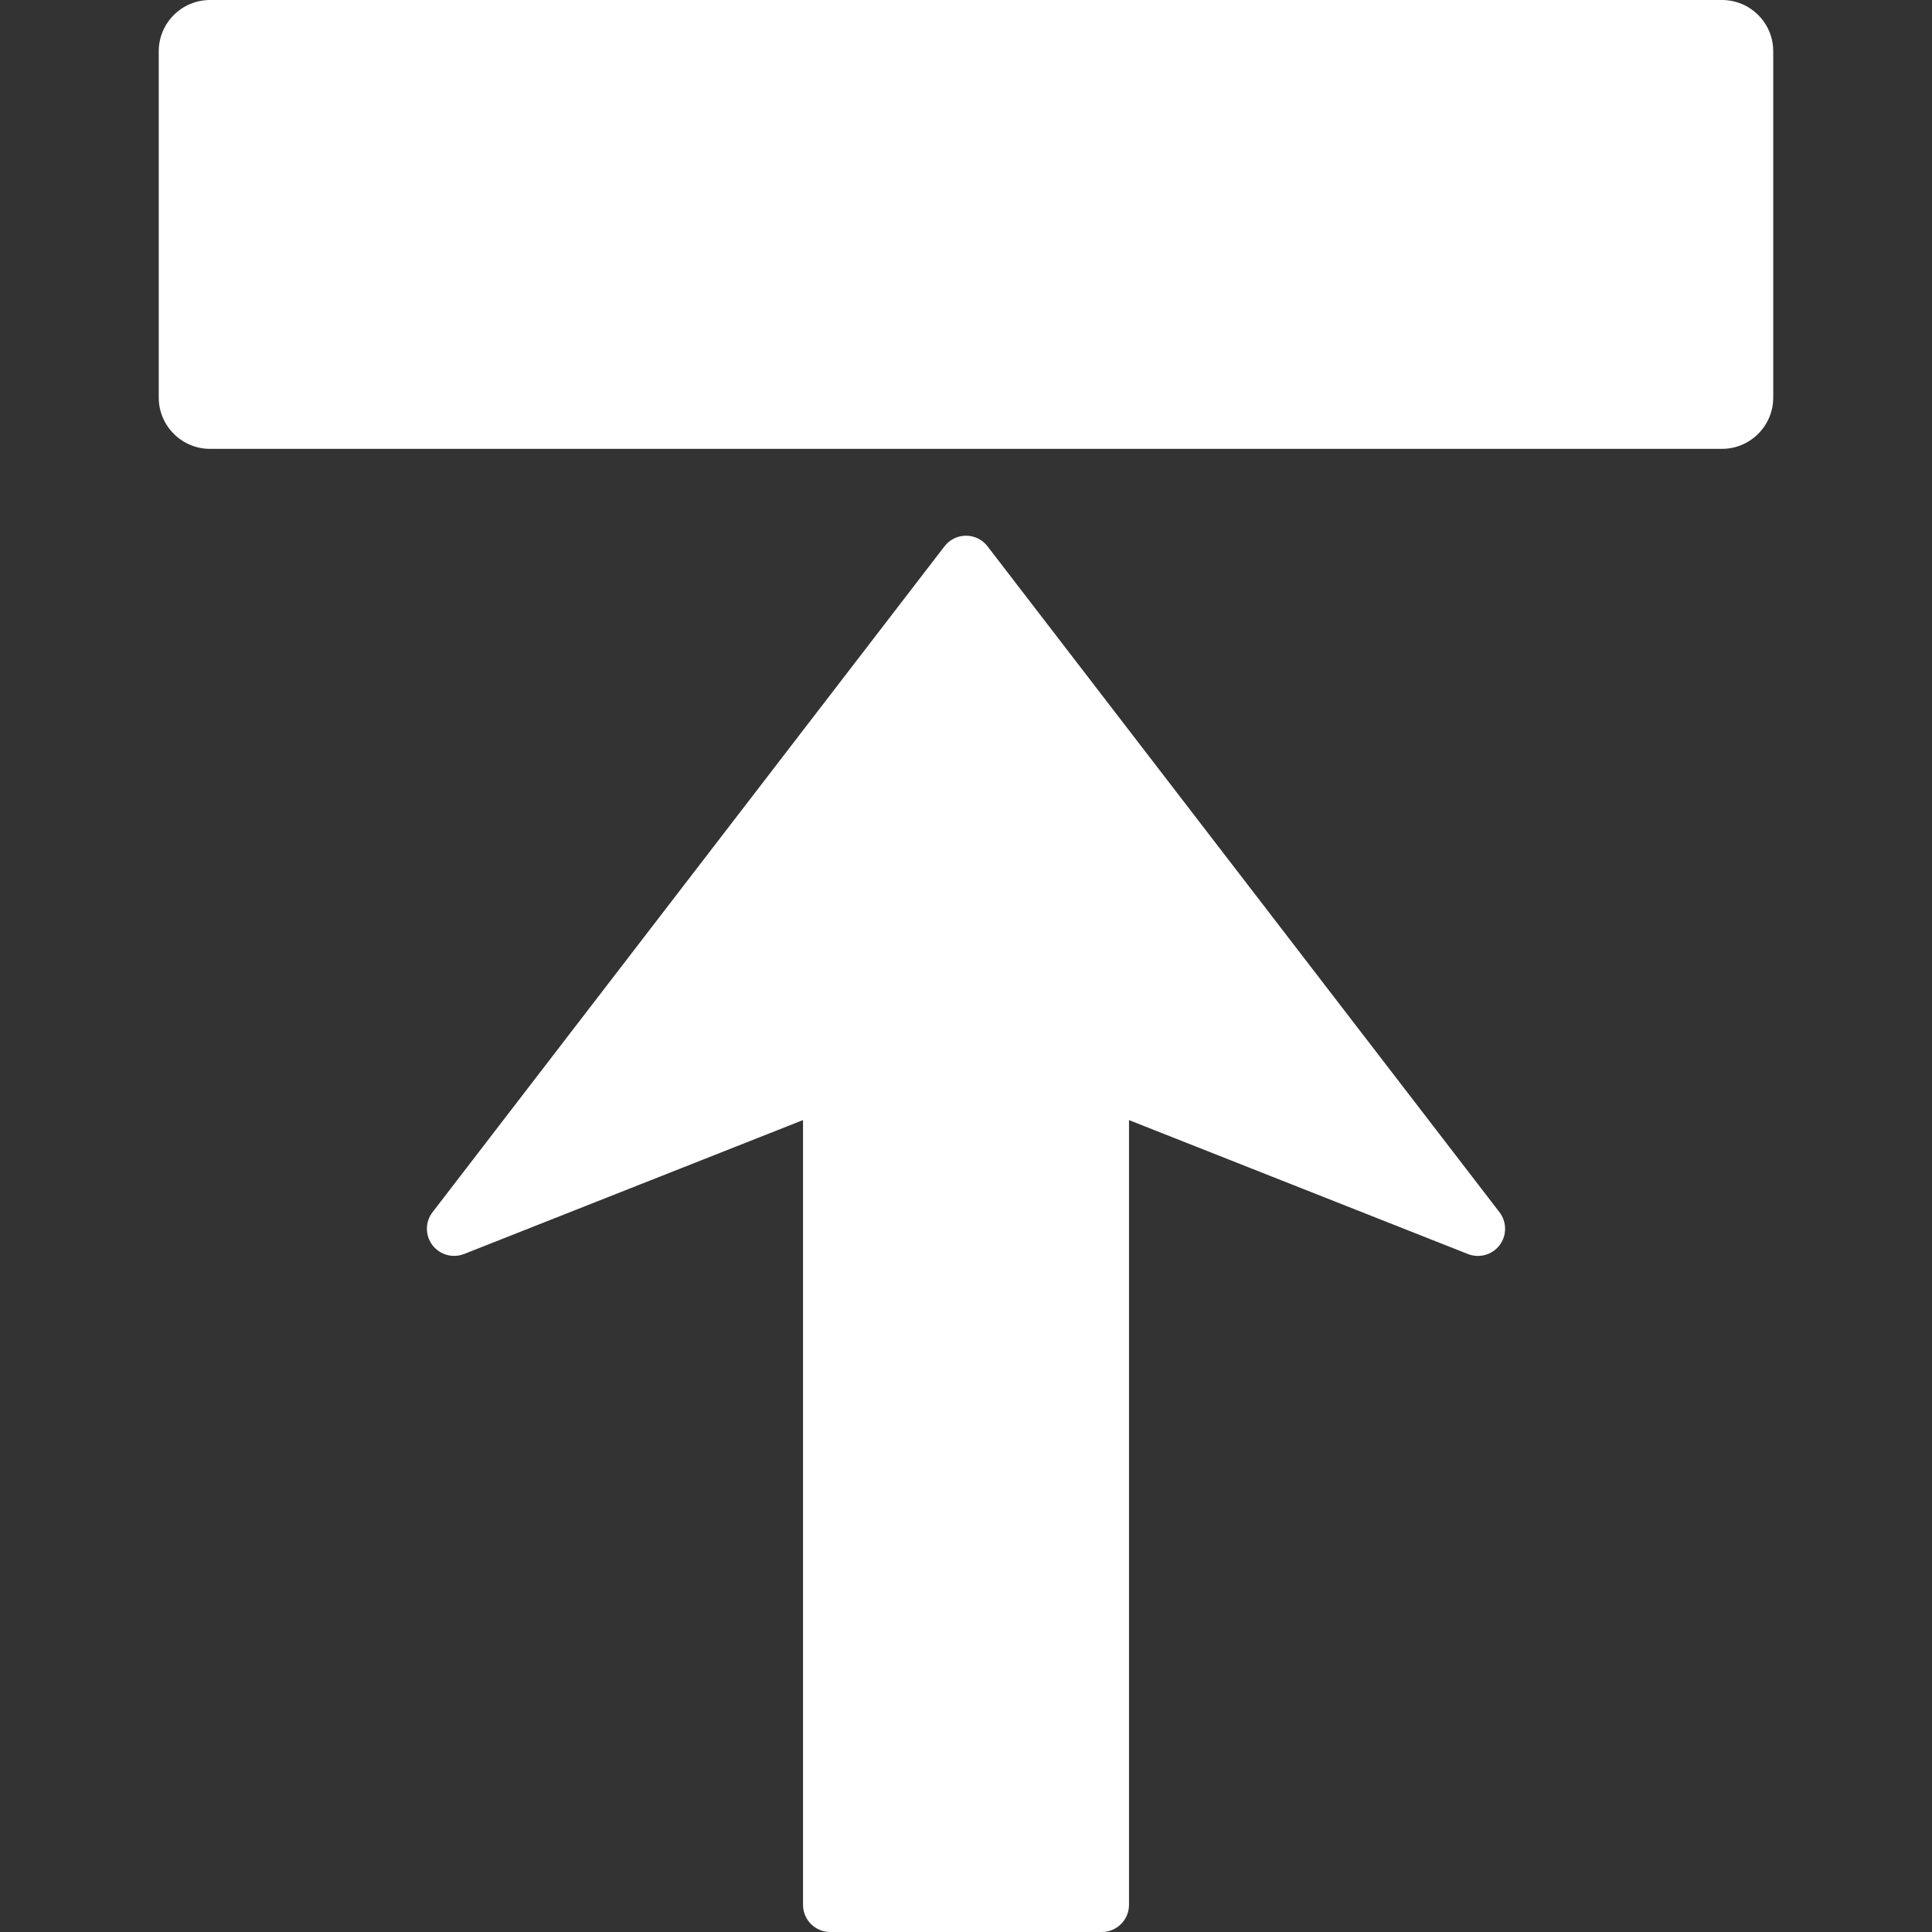
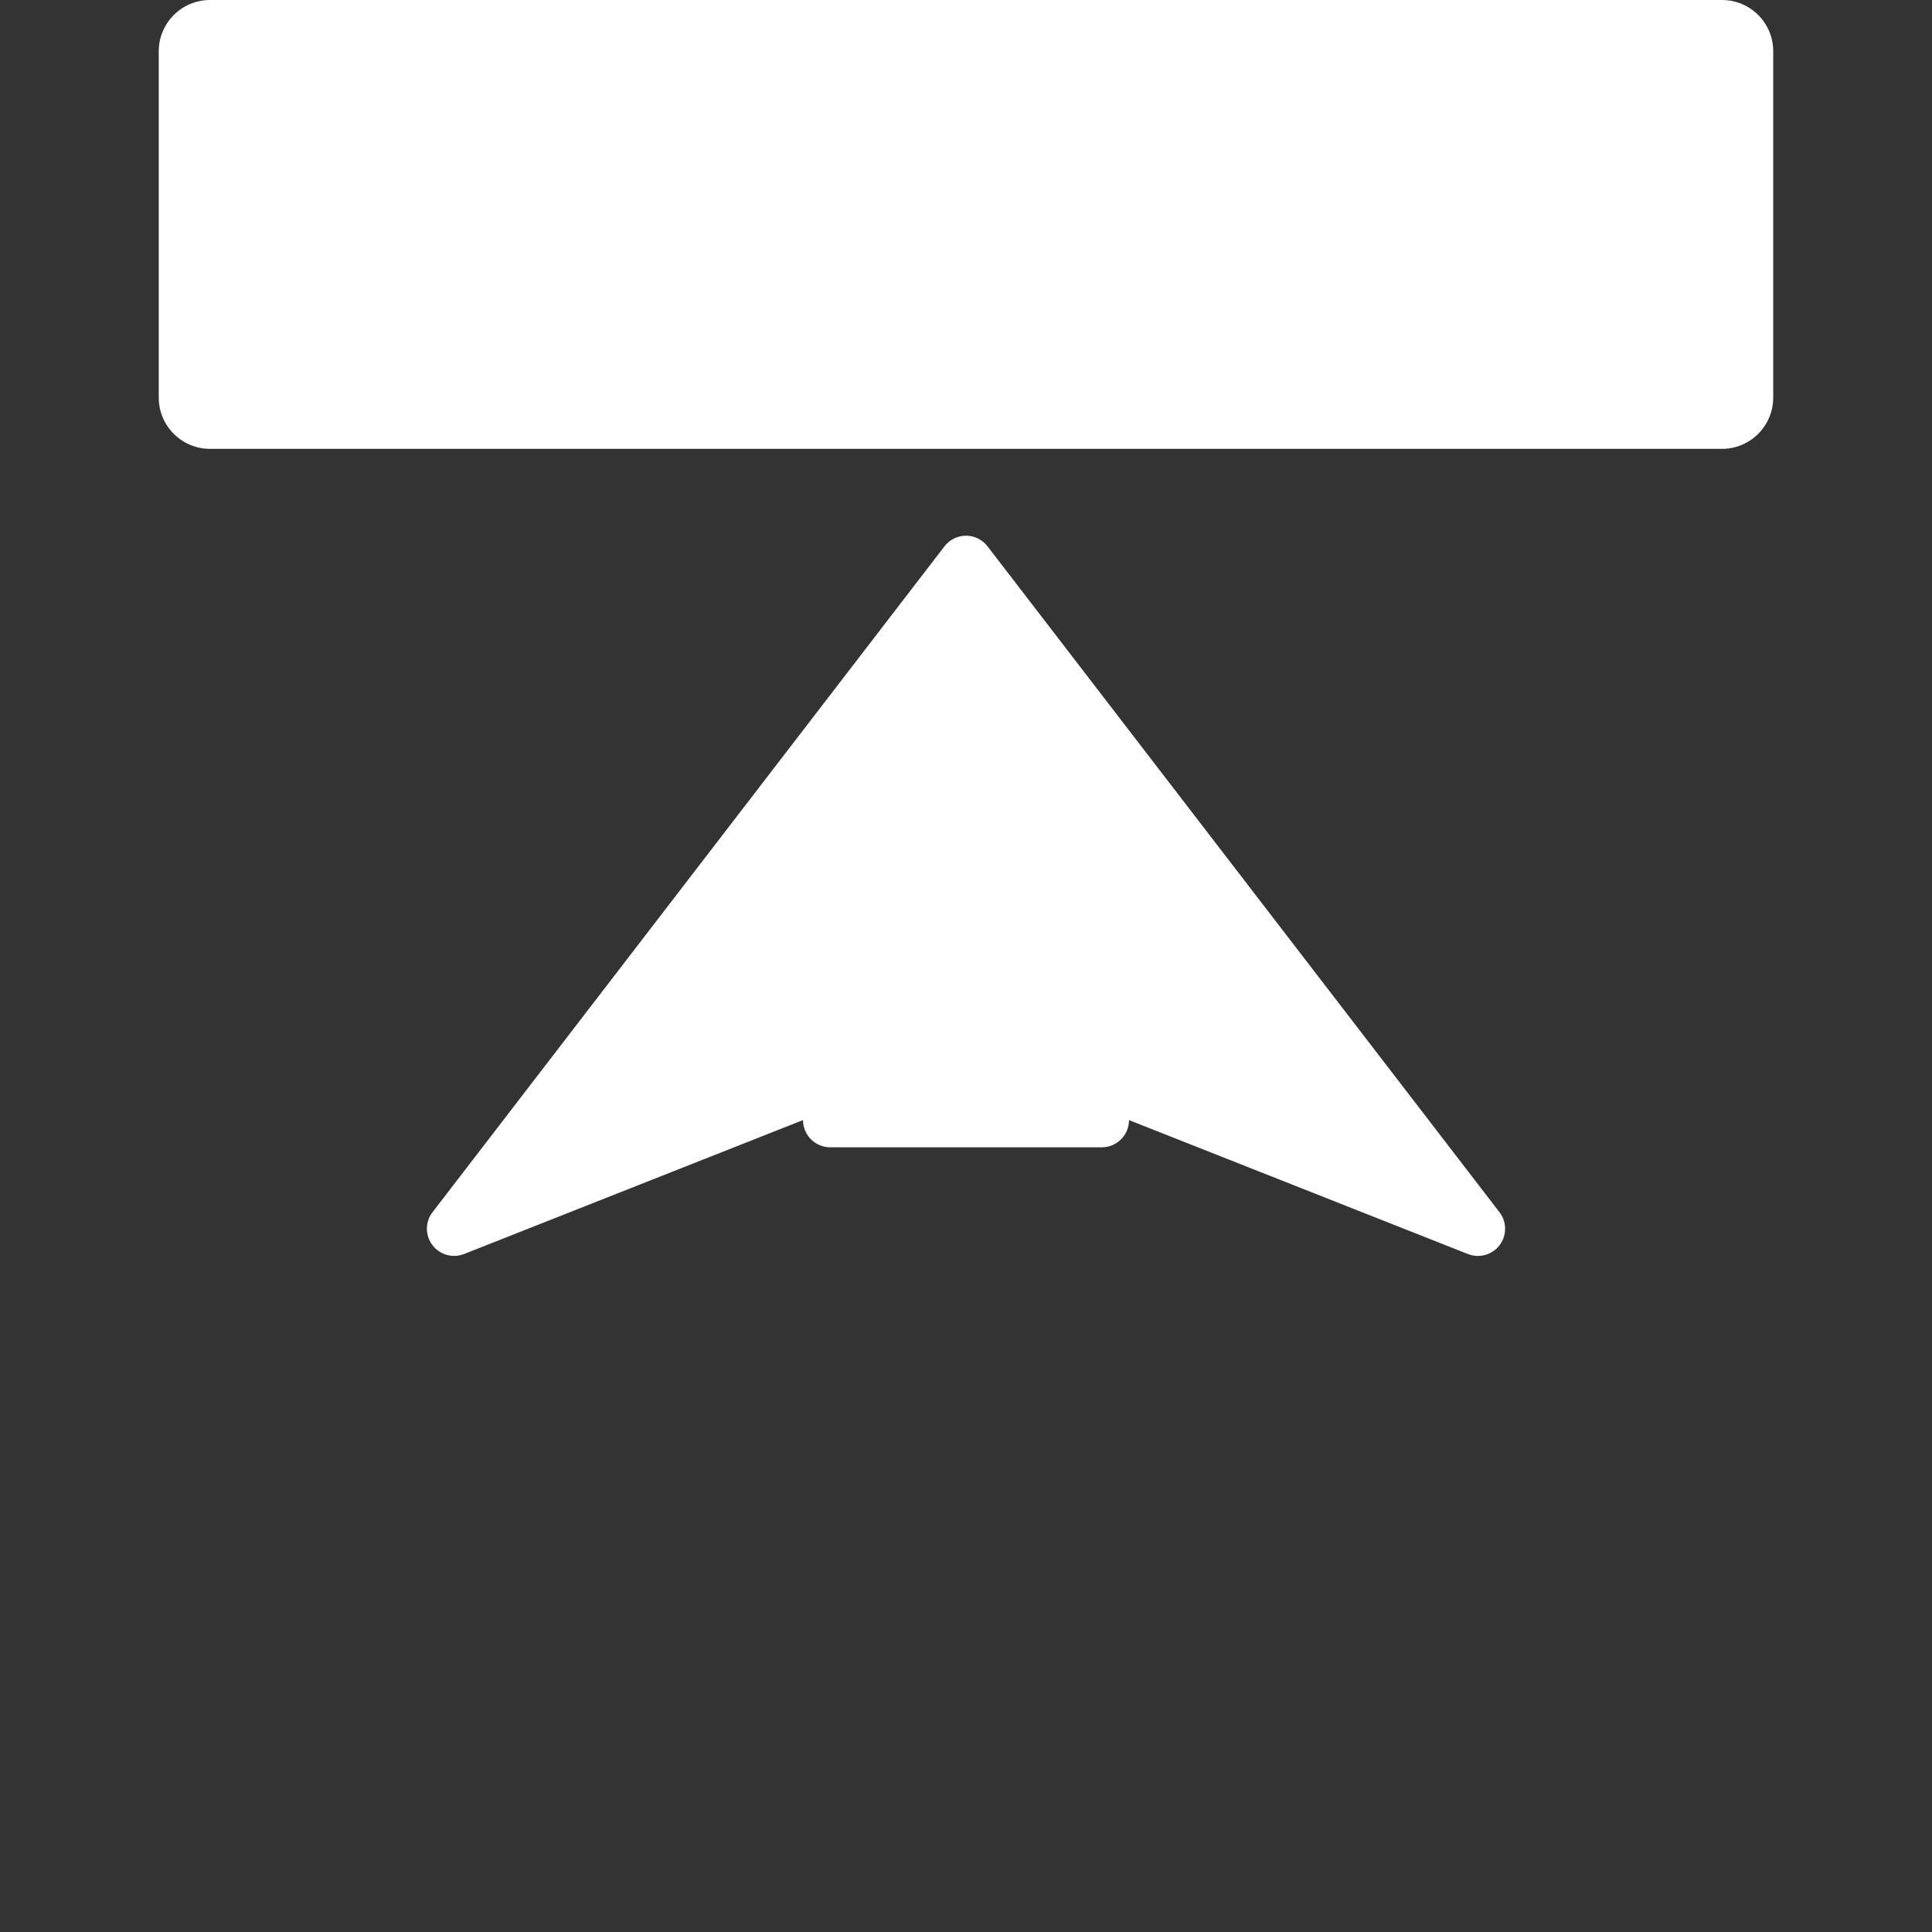
<svg xmlns="http://www.w3.org/2000/svg" version="1.1" id="Capa_1" x="0px" y="0px" width="75.324px" height="75.323px" viewBox="0 0 75.324 75.323" style="enable-background:new 0 0 75.324 75.323;" xml:space="preserve">
  <rect x="0" y="0" width="75.324" height="75.323" fill="#333333" stroke="none" />
  <g>
-     <path fill="#FFF" d="M58.46,47.26c0.146,0.19,0.22,0.418,0.22,0.646c0,0.225-0.069,0.448-0.213,0.638c-0.286,0.381-0.792,0.521-1.235,0.348   L44.017,43.67v30.594c0,0.586-0.475,1.06-1.059,1.06H32.367c-0.585,0-1.059-0.474-1.059-1.06V43.669l-13.216,5.222   c-0.442,0.174-0.948,0.031-1.234-0.349c-0.287-0.38-0.286-0.905,0.006-1.282l19.959-25.96c0.2-0.261,0.51-0.414,0.839-0.414   s0.64,0.153,0.839,0.414L58.46,47.26z M67.135,0H8.189c-1.104,0-2,0.896-2,2v13.5c0,1.104,0.896,2,2,2h58.945c1.104,0,2-0.896,2-2   V2C69.135,0.895,68.24,0,67.135,0z" />
+     <path fill="#FFF" d="M58.46,47.26c0.146,0.19,0.22,0.418,0.22,0.646c0,0.225-0.069,0.448-0.213,0.638c-0.286,0.381-0.792,0.521-1.235,0.348   L44.017,43.67c0,0.586-0.475,1.06-1.059,1.06H32.367c-0.585,0-1.059-0.474-1.059-1.06V43.669l-13.216,5.222   c-0.442,0.174-0.948,0.031-1.234-0.349c-0.287-0.38-0.286-0.905,0.006-1.282l19.959-25.96c0.2-0.261,0.51-0.414,0.839-0.414   s0.64,0.153,0.839,0.414L58.46,47.26z M67.135,0H8.189c-1.104,0-2,0.896-2,2v13.5c0,1.104,0.896,2,2,2h58.945c1.104,0,2-0.896,2-2   V2C69.135,0.895,68.24,0,67.135,0z" />
  </g>
  <g>
</g>
  <g>
</g>
  <g>
</g>
  <g>
</g>
  <g>
</g>
  <g>
</g>
  <g>
</g>
  <g>
</g>
  <g>
</g>
  <g>
</g>
  <g>
</g>
  <g>
</g>
  <g>
</g>
  <g>
</g>
  <g>
</g>
</svg>